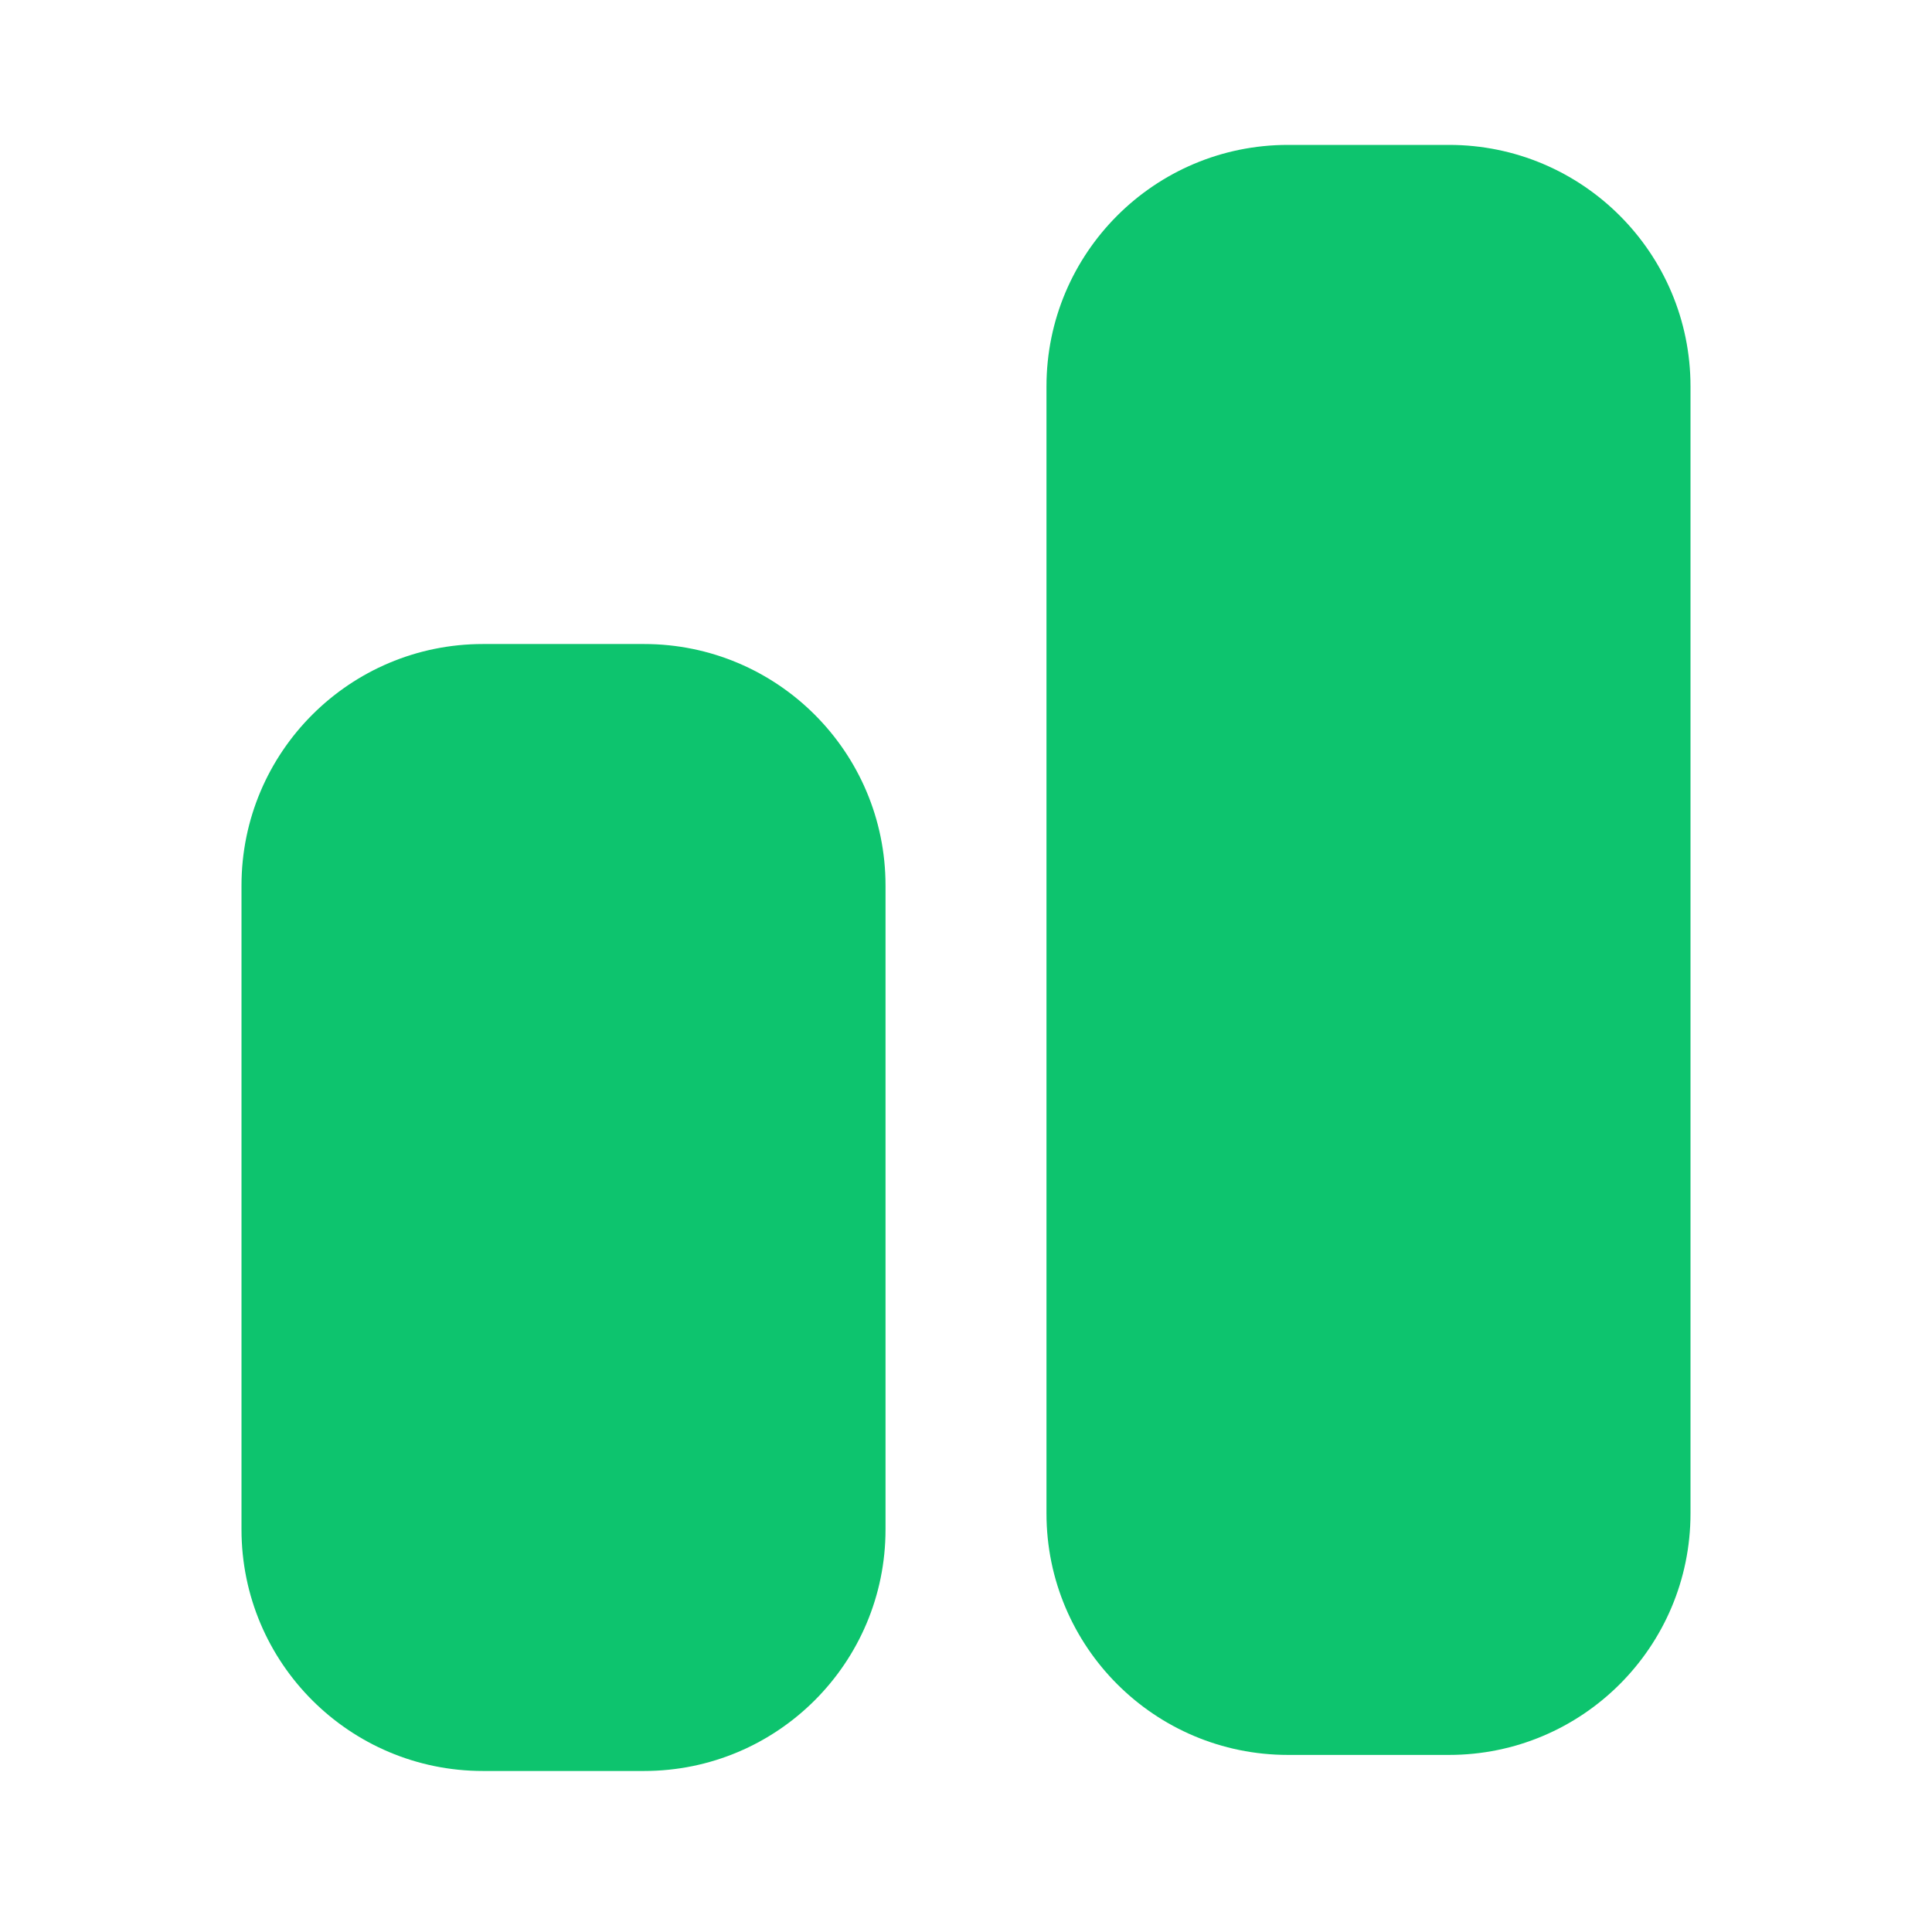
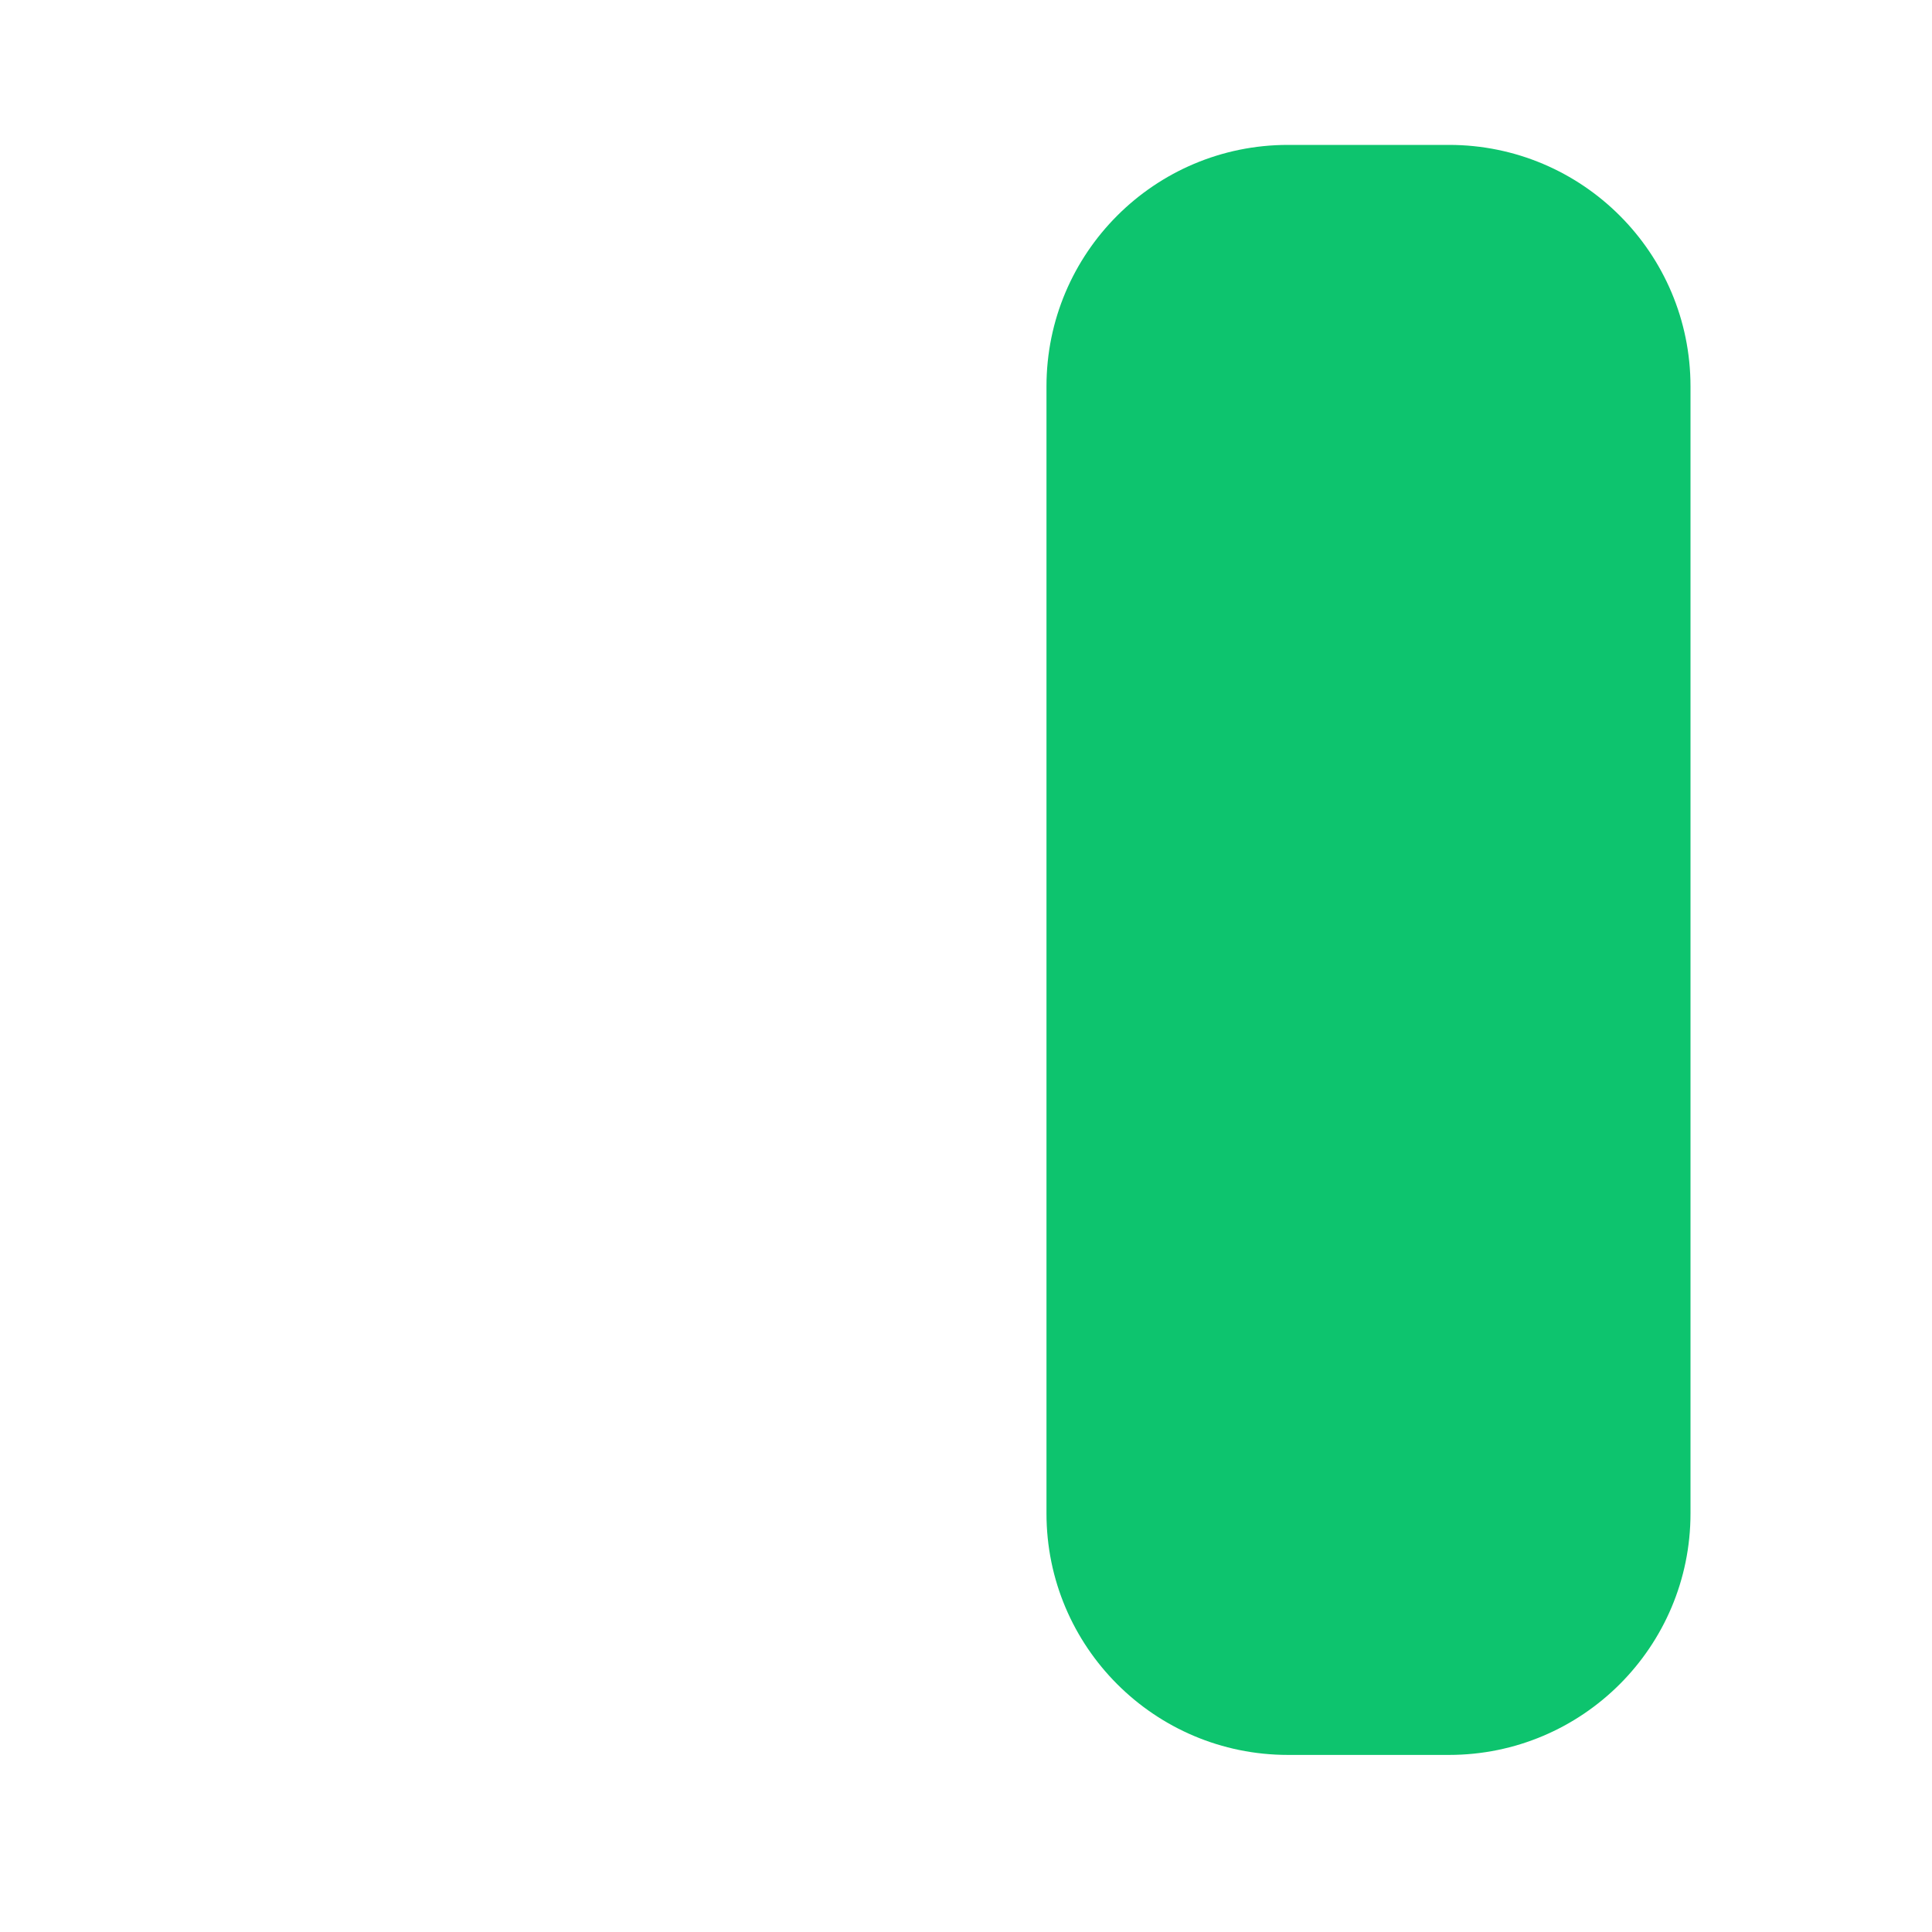
<svg xmlns="http://www.w3.org/2000/svg" width="32" height="32" viewBox="0 0 32 32" fill="none">
-   <path d="M10.667 10.667H8C5.791 10.667 4 12.458 4 14.667V25.333C4 27.543 5.791 29.333 8 29.333H10.667C12.876 29.333 14.667 27.543 14.667 25.333V14.667C14.667 12.458 12.876 10.667 10.667 10.667Z" fill="#0DC46E" />
  <path d="M24 2.4H21.333C19.124 2.4 17.333 4.191 17.333 6.4V25.067C17.333 27.276 19.124 29.067 21.333 29.067H24C26.209 29.067 28 27.276 28 25.067V6.4C28 4.191 26.209 2.4 24 2.4Z" fill="#0DC46E" />
</svg>